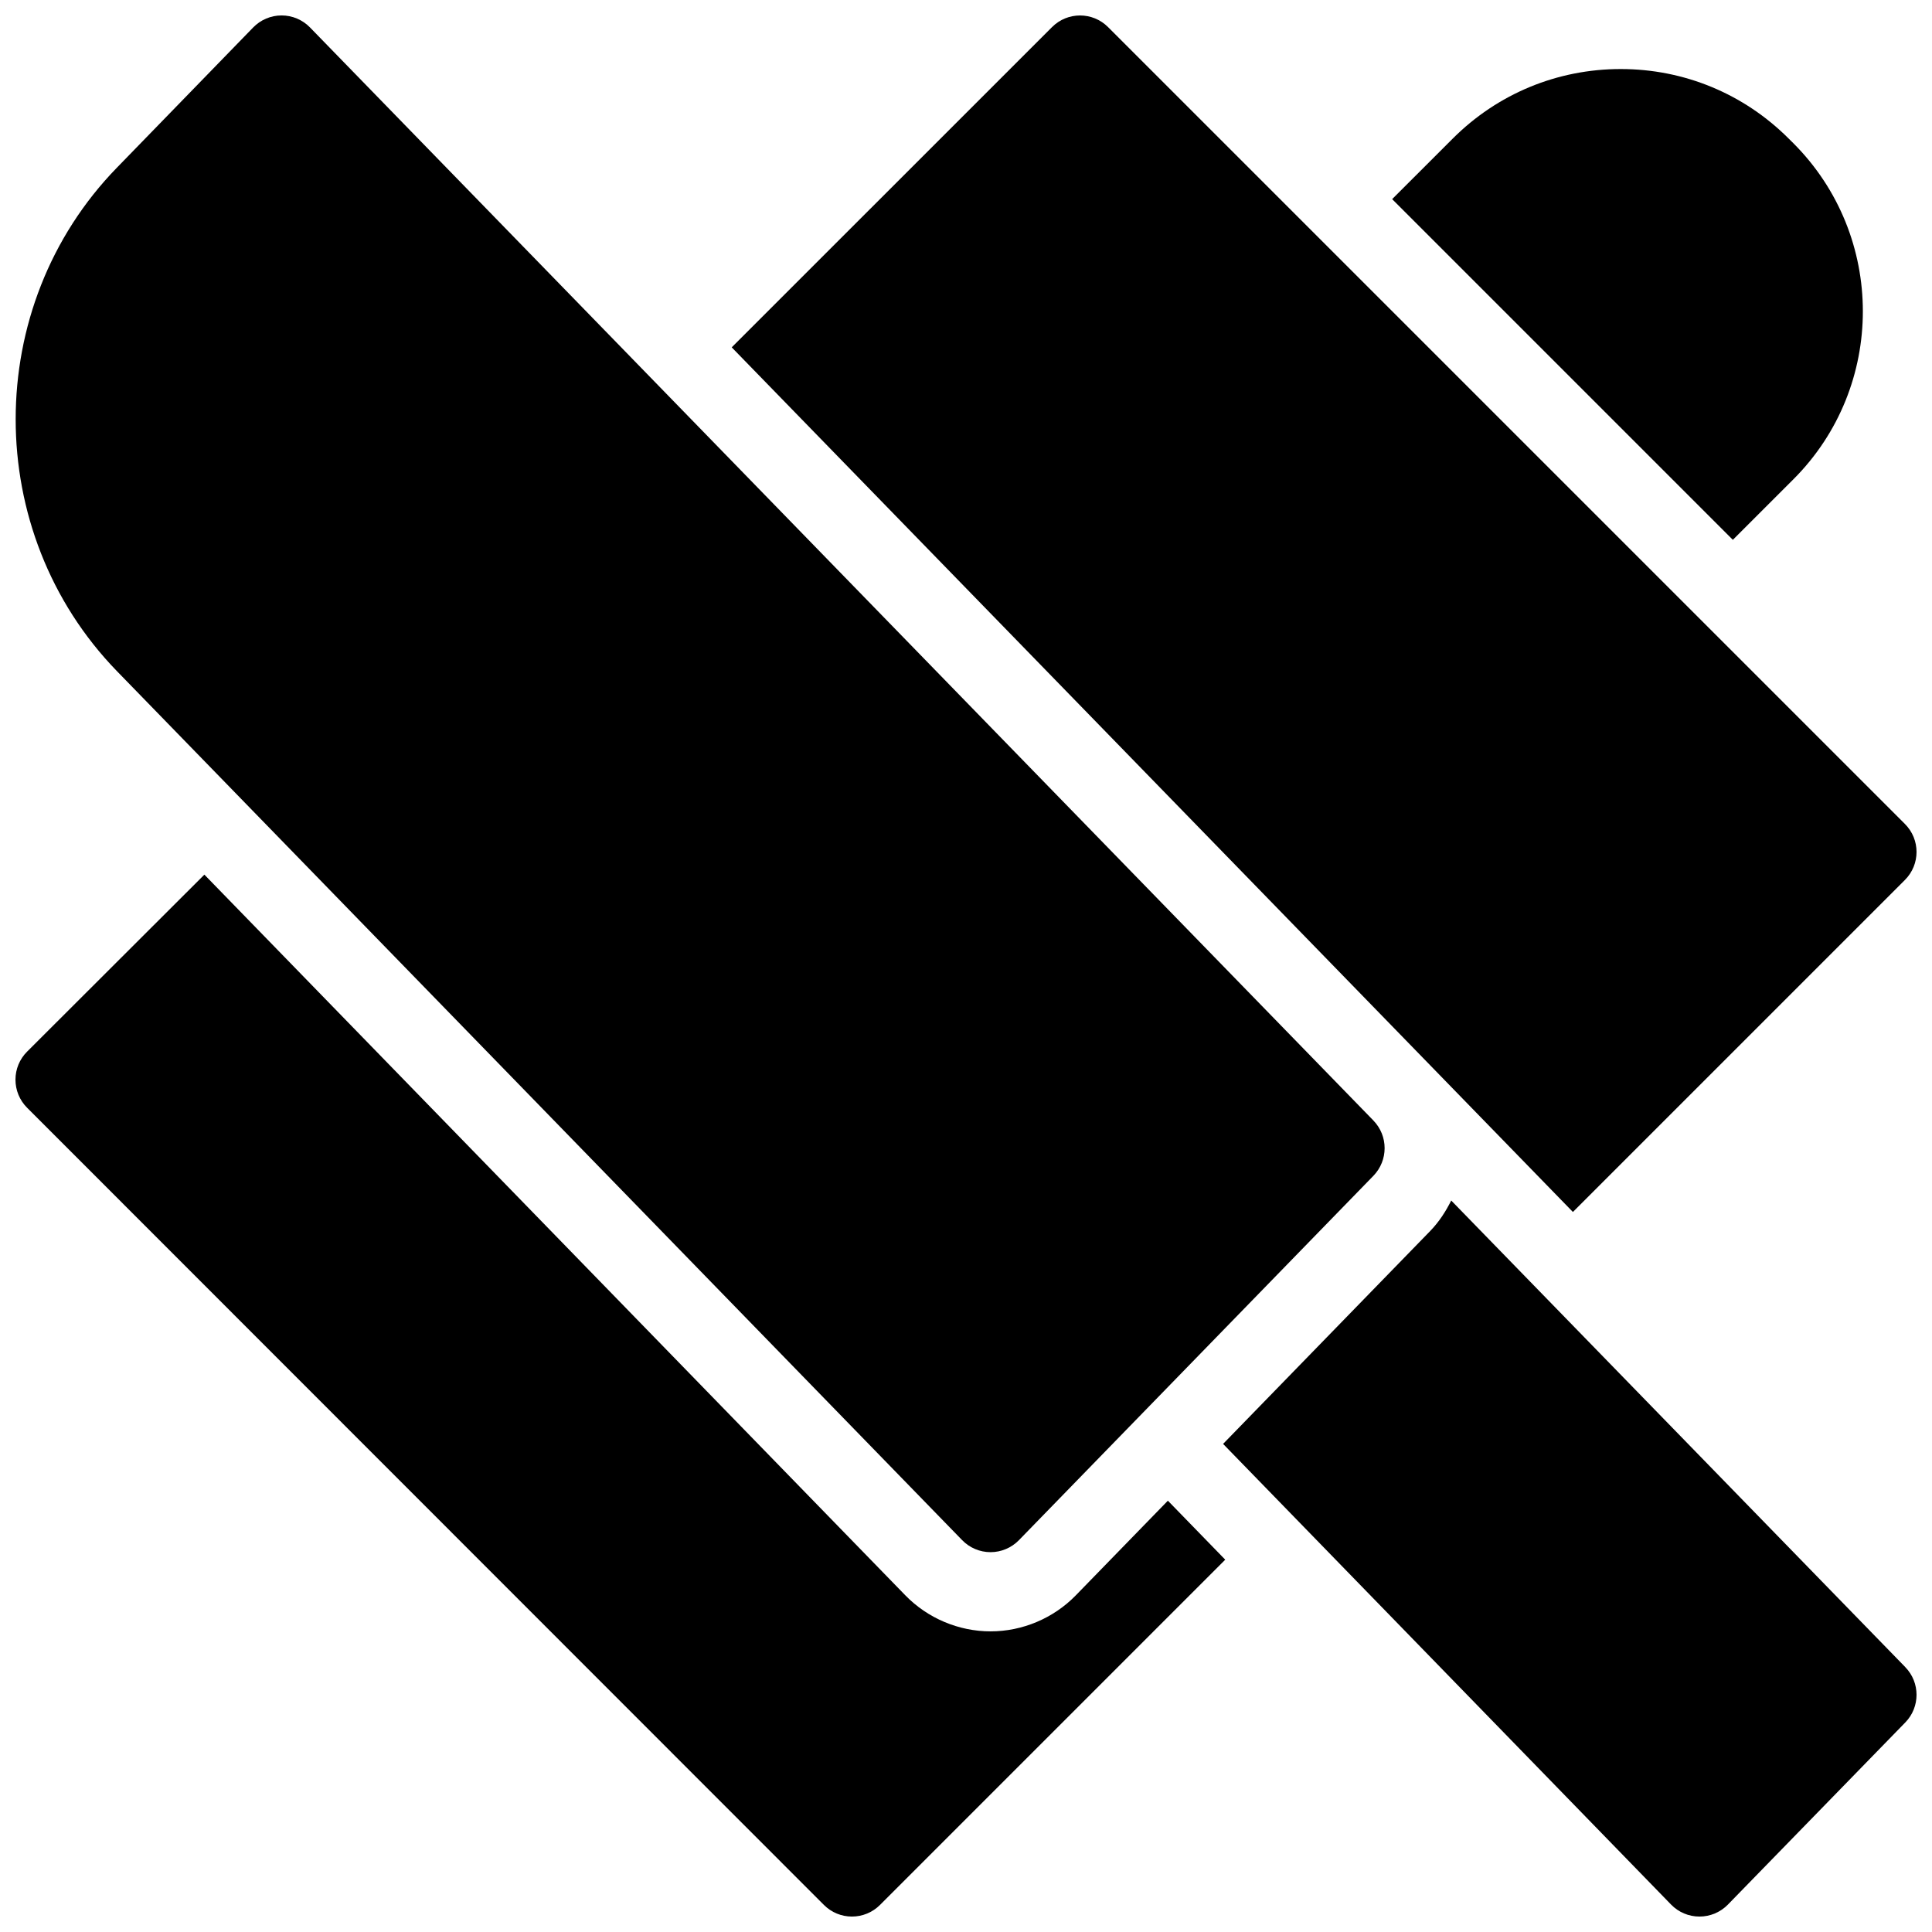
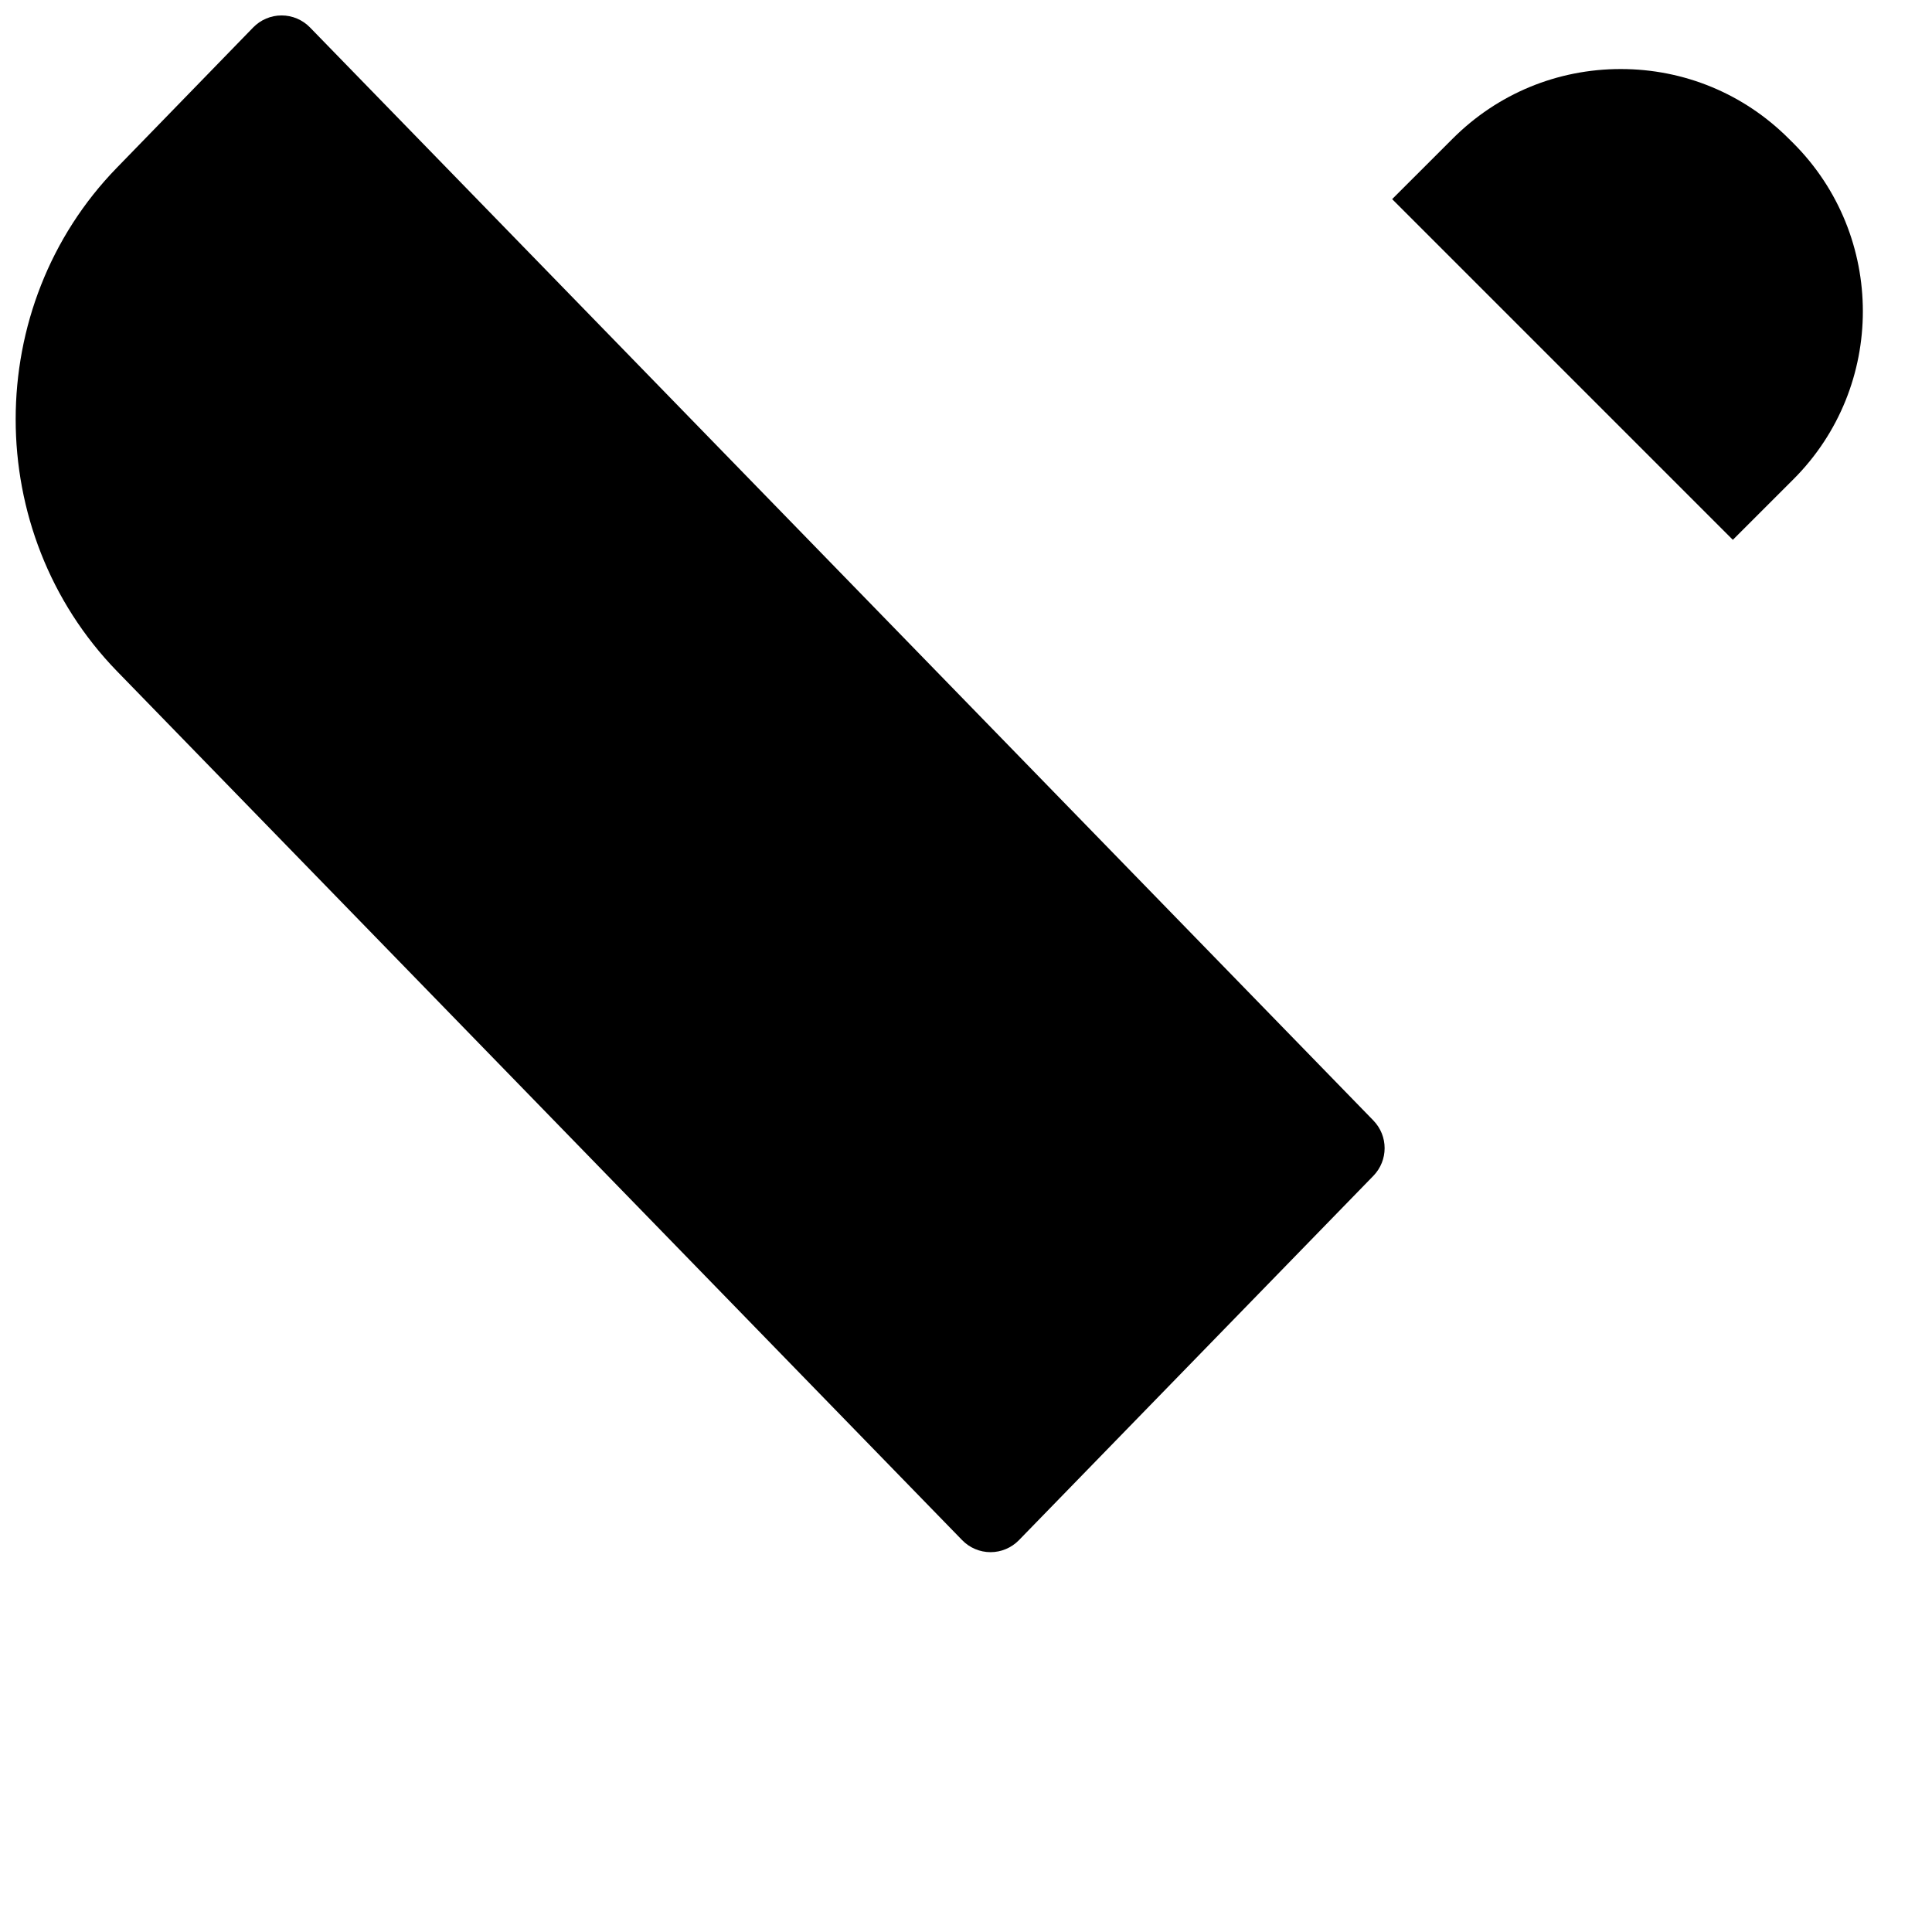
<svg xmlns="http://www.w3.org/2000/svg" width="800px" height="800px" version="1.1" viewBox="144 144 512 512">
  <defs>
    <clipPath id="d">
      <path d="m148.09 148.09h362.91v407.91h-362.91z" />
    </clipPath>
    <clipPath id="c">
-       <path d="m337 148.09h314.9v317.91h-314.9z" />
+       <path d="m337 148.09v317.91h-314.9z" />
    </clipPath>
    <clipPath id="b">
      <path d="m148.09 375h320.91v276.9h-320.91z" />
    </clipPath>
    <clipPath id="a">
      <path d="m468 462h183.9v189.9h-183.9z" />
    </clipPath>
  </defs>
  <path d="m603.22 287.06 16.047-16.039c24.551-24.551 24.551-64.508-0.031-89.09l-1.207-1.195c-11.891-11.891-27.711-18.441-44.523-18.441-16.816 0-32.633 6.551-44.523 18.441l-16.047 16.035z" />
  <g clip-path="url(#d)">
    <path d="m507.97 440.95-281.82-289.68c-1.984-2.035-4.691-3.18-7.523-3.18-2.832 0-5.543 1.145-7.527 3.18l-36.098 37.145c-35.793 36.734-35.801 96.605 0 133.46l223.98 230.28c1.965 2.027 4.684 3.184 7.519 3.184 2.832 0 5.543-1.145 7.527-3.18l93.941-96.562c3.961-4.086 3.961-10.57-0.004-14.645z" />
  </g>
  <g clip-path="url(#c)">
-     <path d="m523.03 426.33 0.02 0.02 37.785 38.836 87.988-87.988c4.106-4.106 4.106-10.738 0-14.84l-211.18-211.18c-4.106-4.106-10.738-4.106-14.84 0l-84.891 84.871 185.1 190.26c0.012 0.012 0.012 0.02 0.02 0.02z" />
-   </g>
+     </g>
  <g clip-path="url(#b)">
-     <path d="m453.5 541.7-24.414 25.098c-5.91 6.066-14.137 9.531-22.566 9.531-8.461 0-16.68-3.473-22.578-9.531l-185.78-191.01-46.98 46.906c-1.98 1.973-3.082 4.641-3.082 7.422 0 2.793 1.102 5.469 3.066 7.43l211.19 211.29c1.973 1.973 4.625 3.074 7.418 3.074 2.781 0 5.457-1.102 7.422-3.074l91.504-91.504z" />
-   </g>
+     </g>
  <g clip-path="url(#a)">
-     <path d="m648.93 585.81-120.34-123.66c-1.438 2.875-3.203 5.637-5.574 8.082l-54.883 56.418 118.72 122.08c1.973 2.035 4.68 3.18 7.527 3.18 2.832 0 5.543-1.145 7.527-3.168l47.023-48.281c3.965-4.074 3.965-10.57-0.004-14.645z" />
-   </g>
+     </g>
</svg>